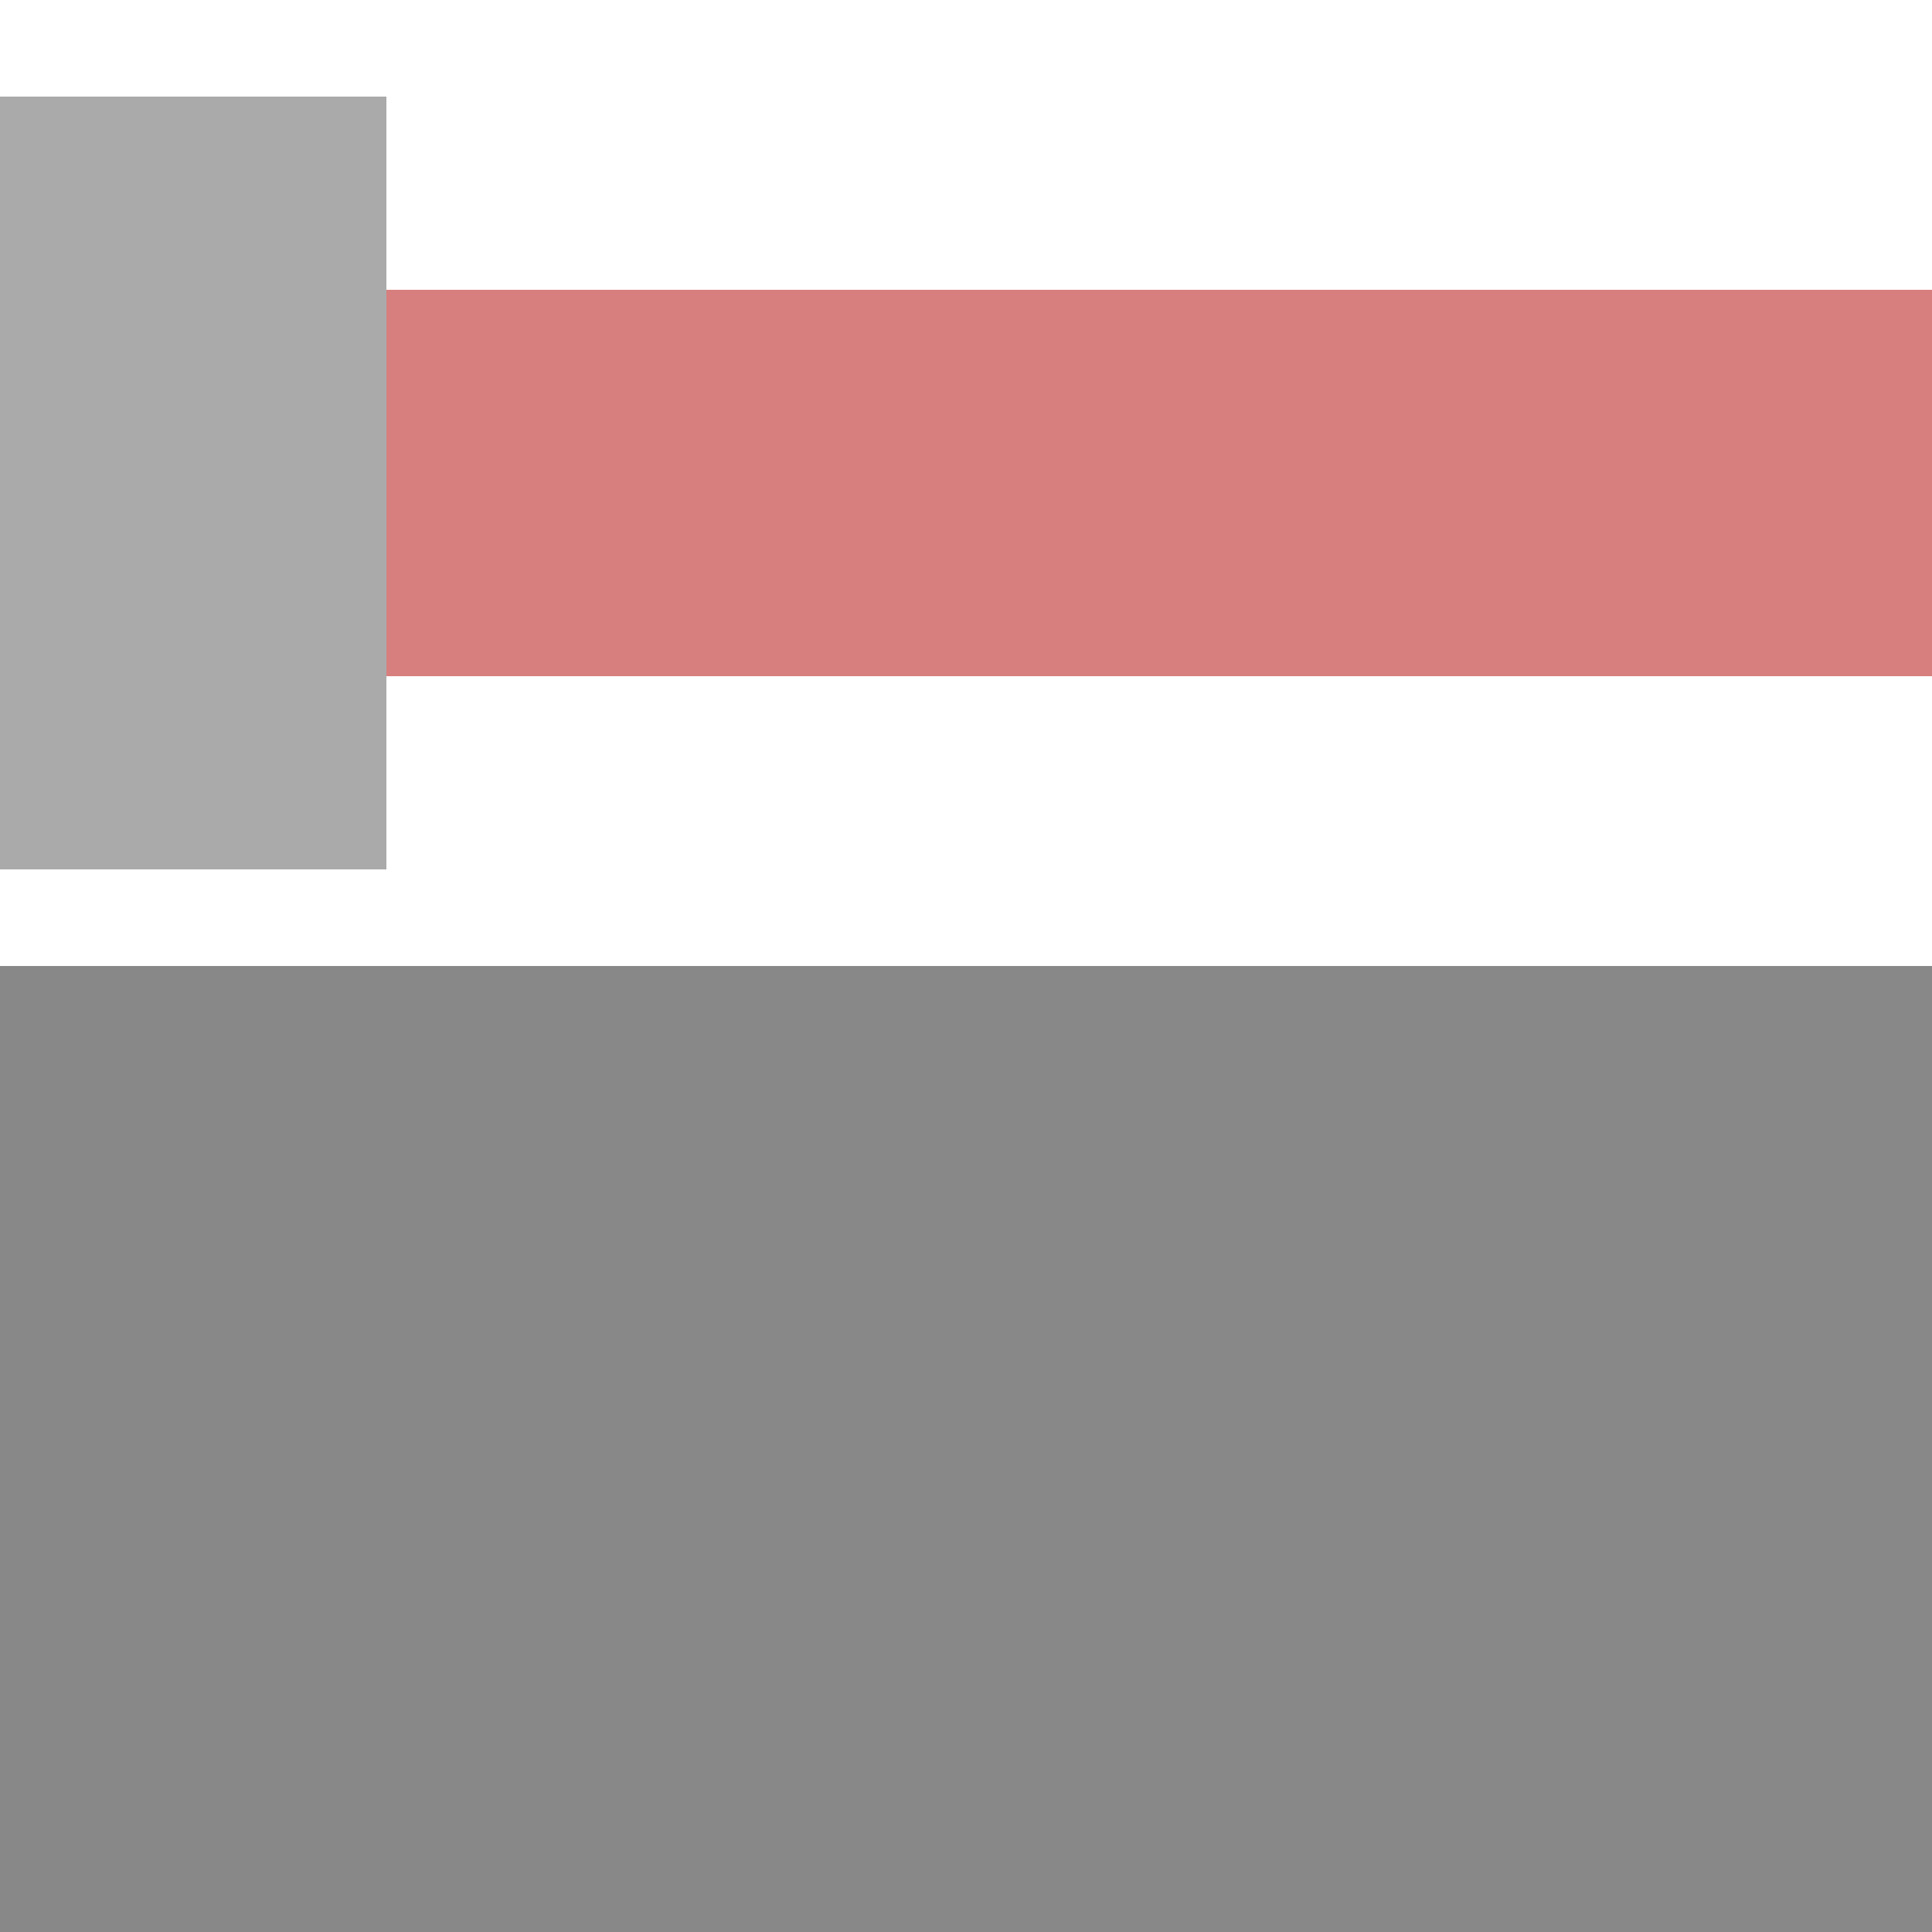
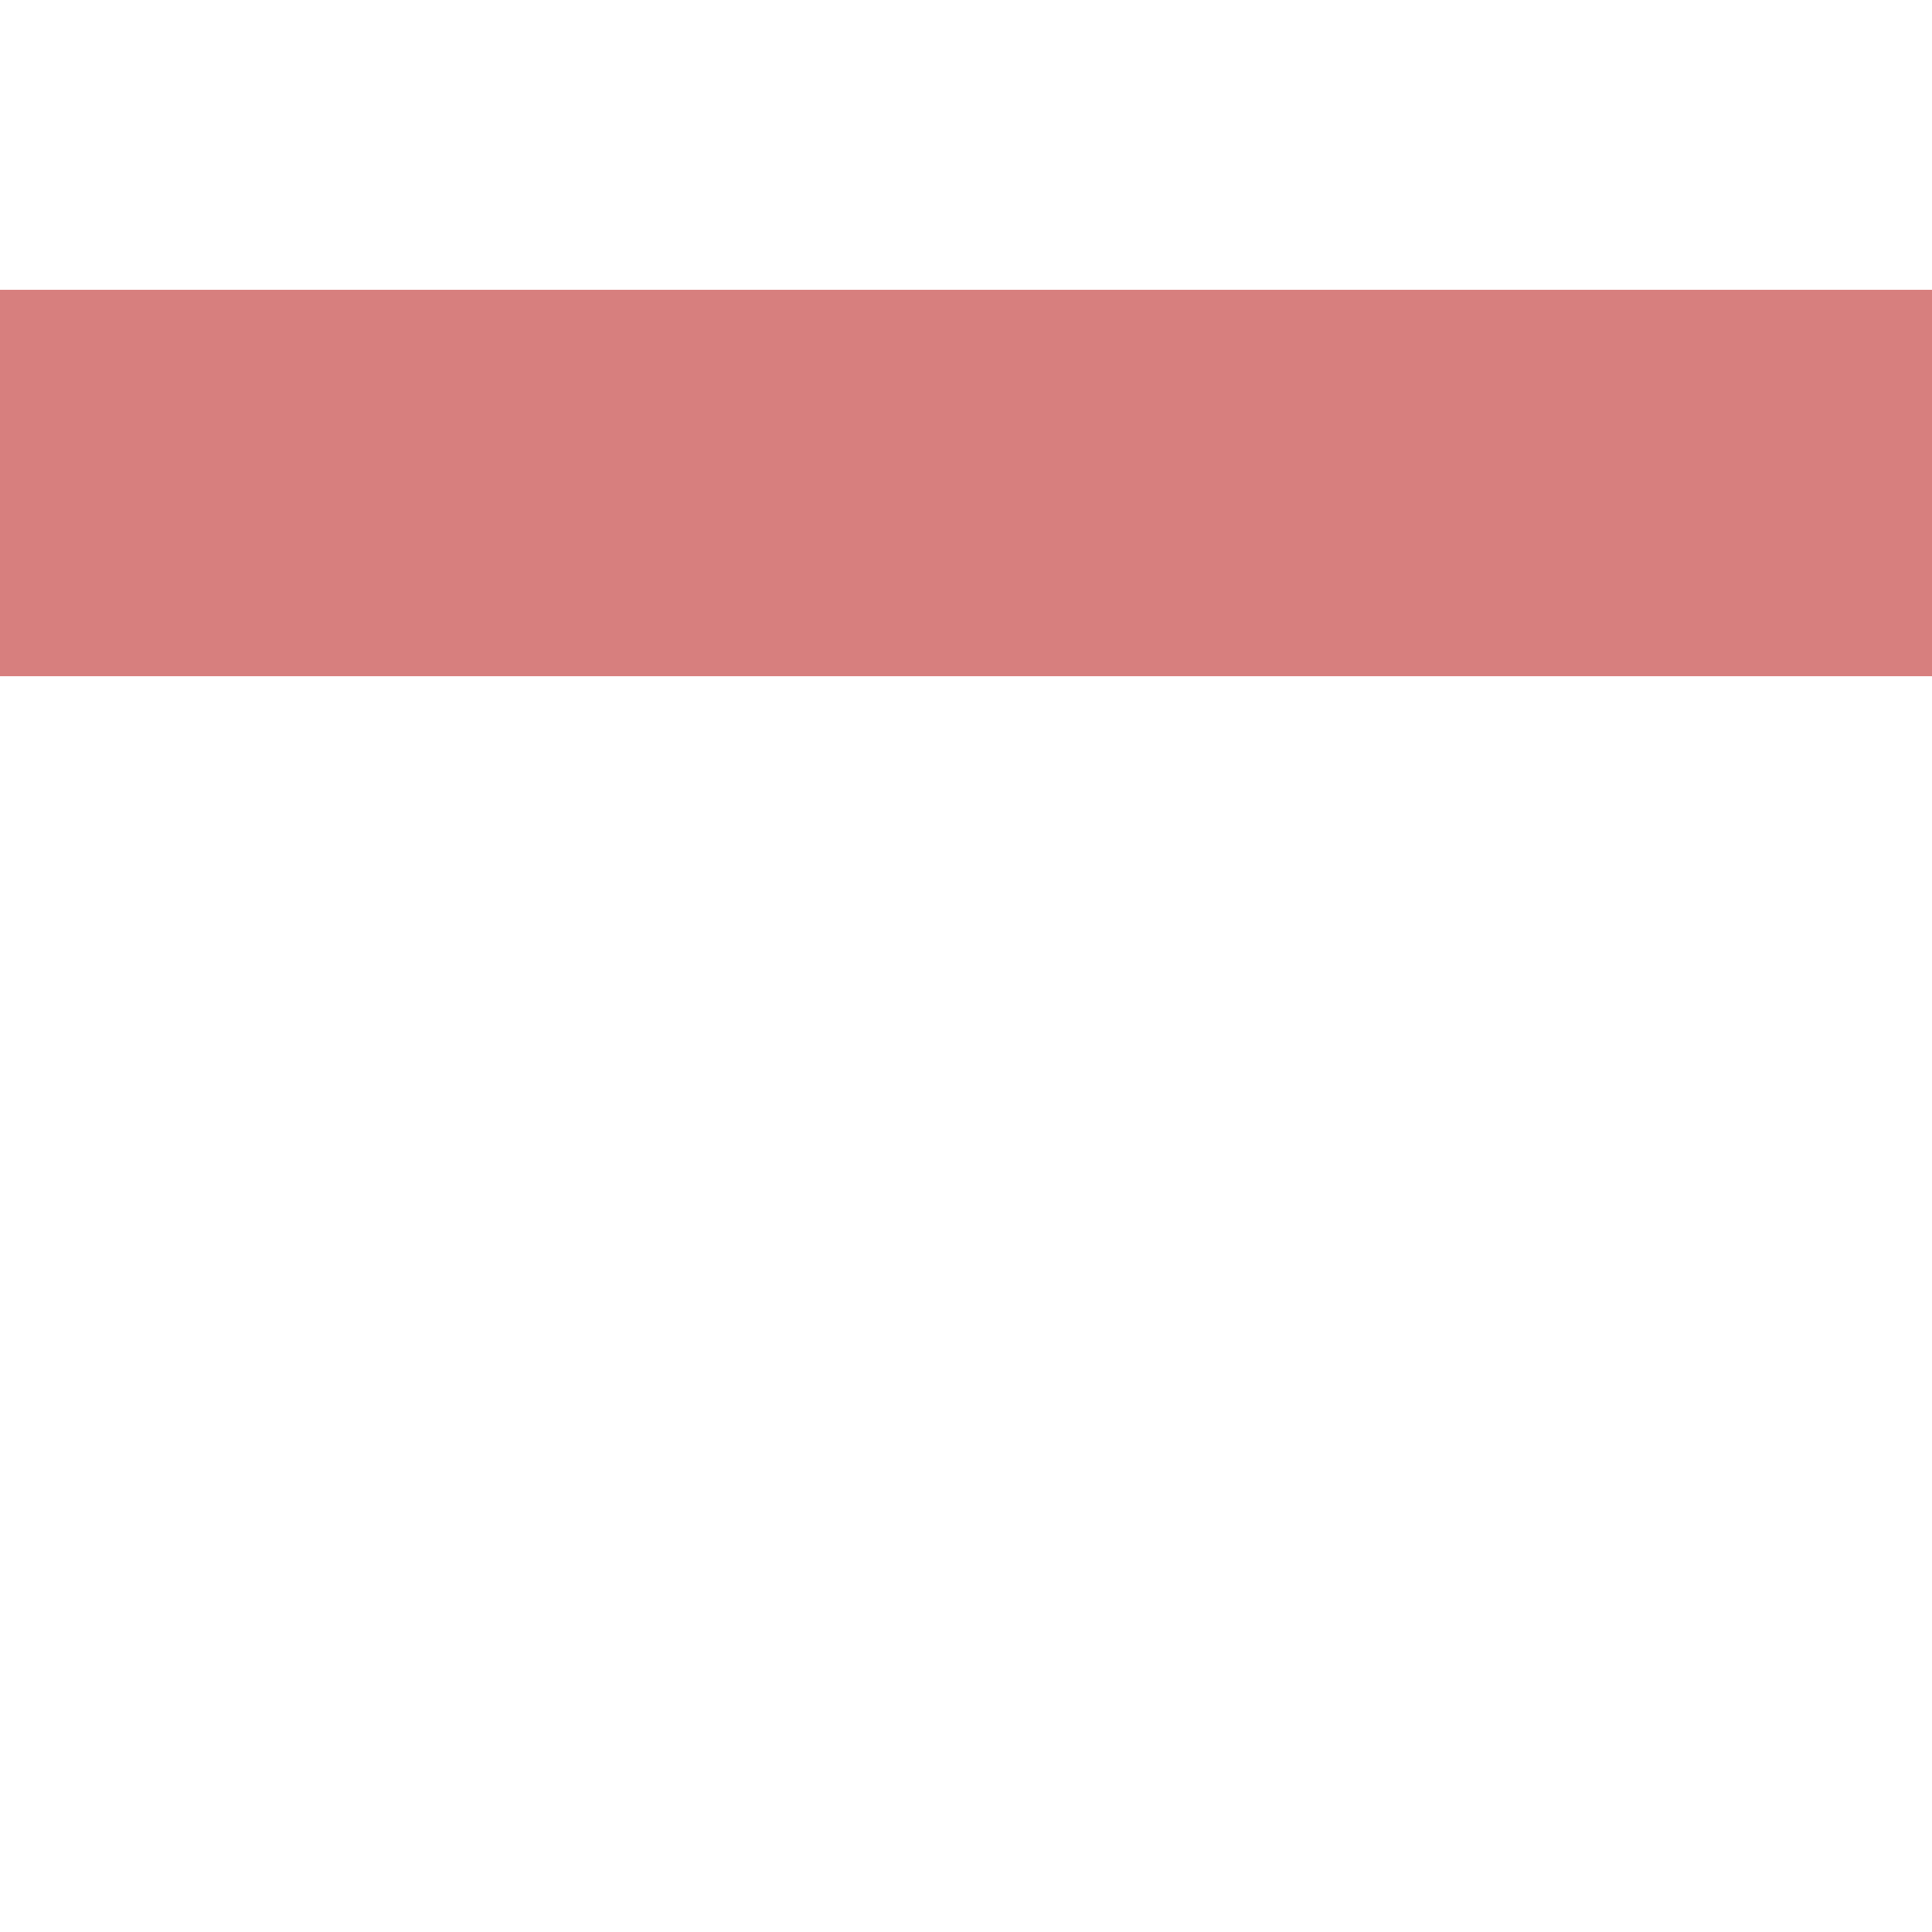
<svg xmlns="http://www.w3.org/2000/svg" width="500" height="500">
  <title>xENDE@Gq-PLT</title>
  <g stroke-width="100">
    <path stroke="#D77F7E" d="M 0,125 H 500" />
-     <path stroke="#AAA" d="M 50,25 V 225" />
  </g>
-   <path fill="#888" d="M 0,500 H 500 V 250 H 0" />
+   <path fill="#888" d="M 0,500 V 250 H 0" />
</svg>